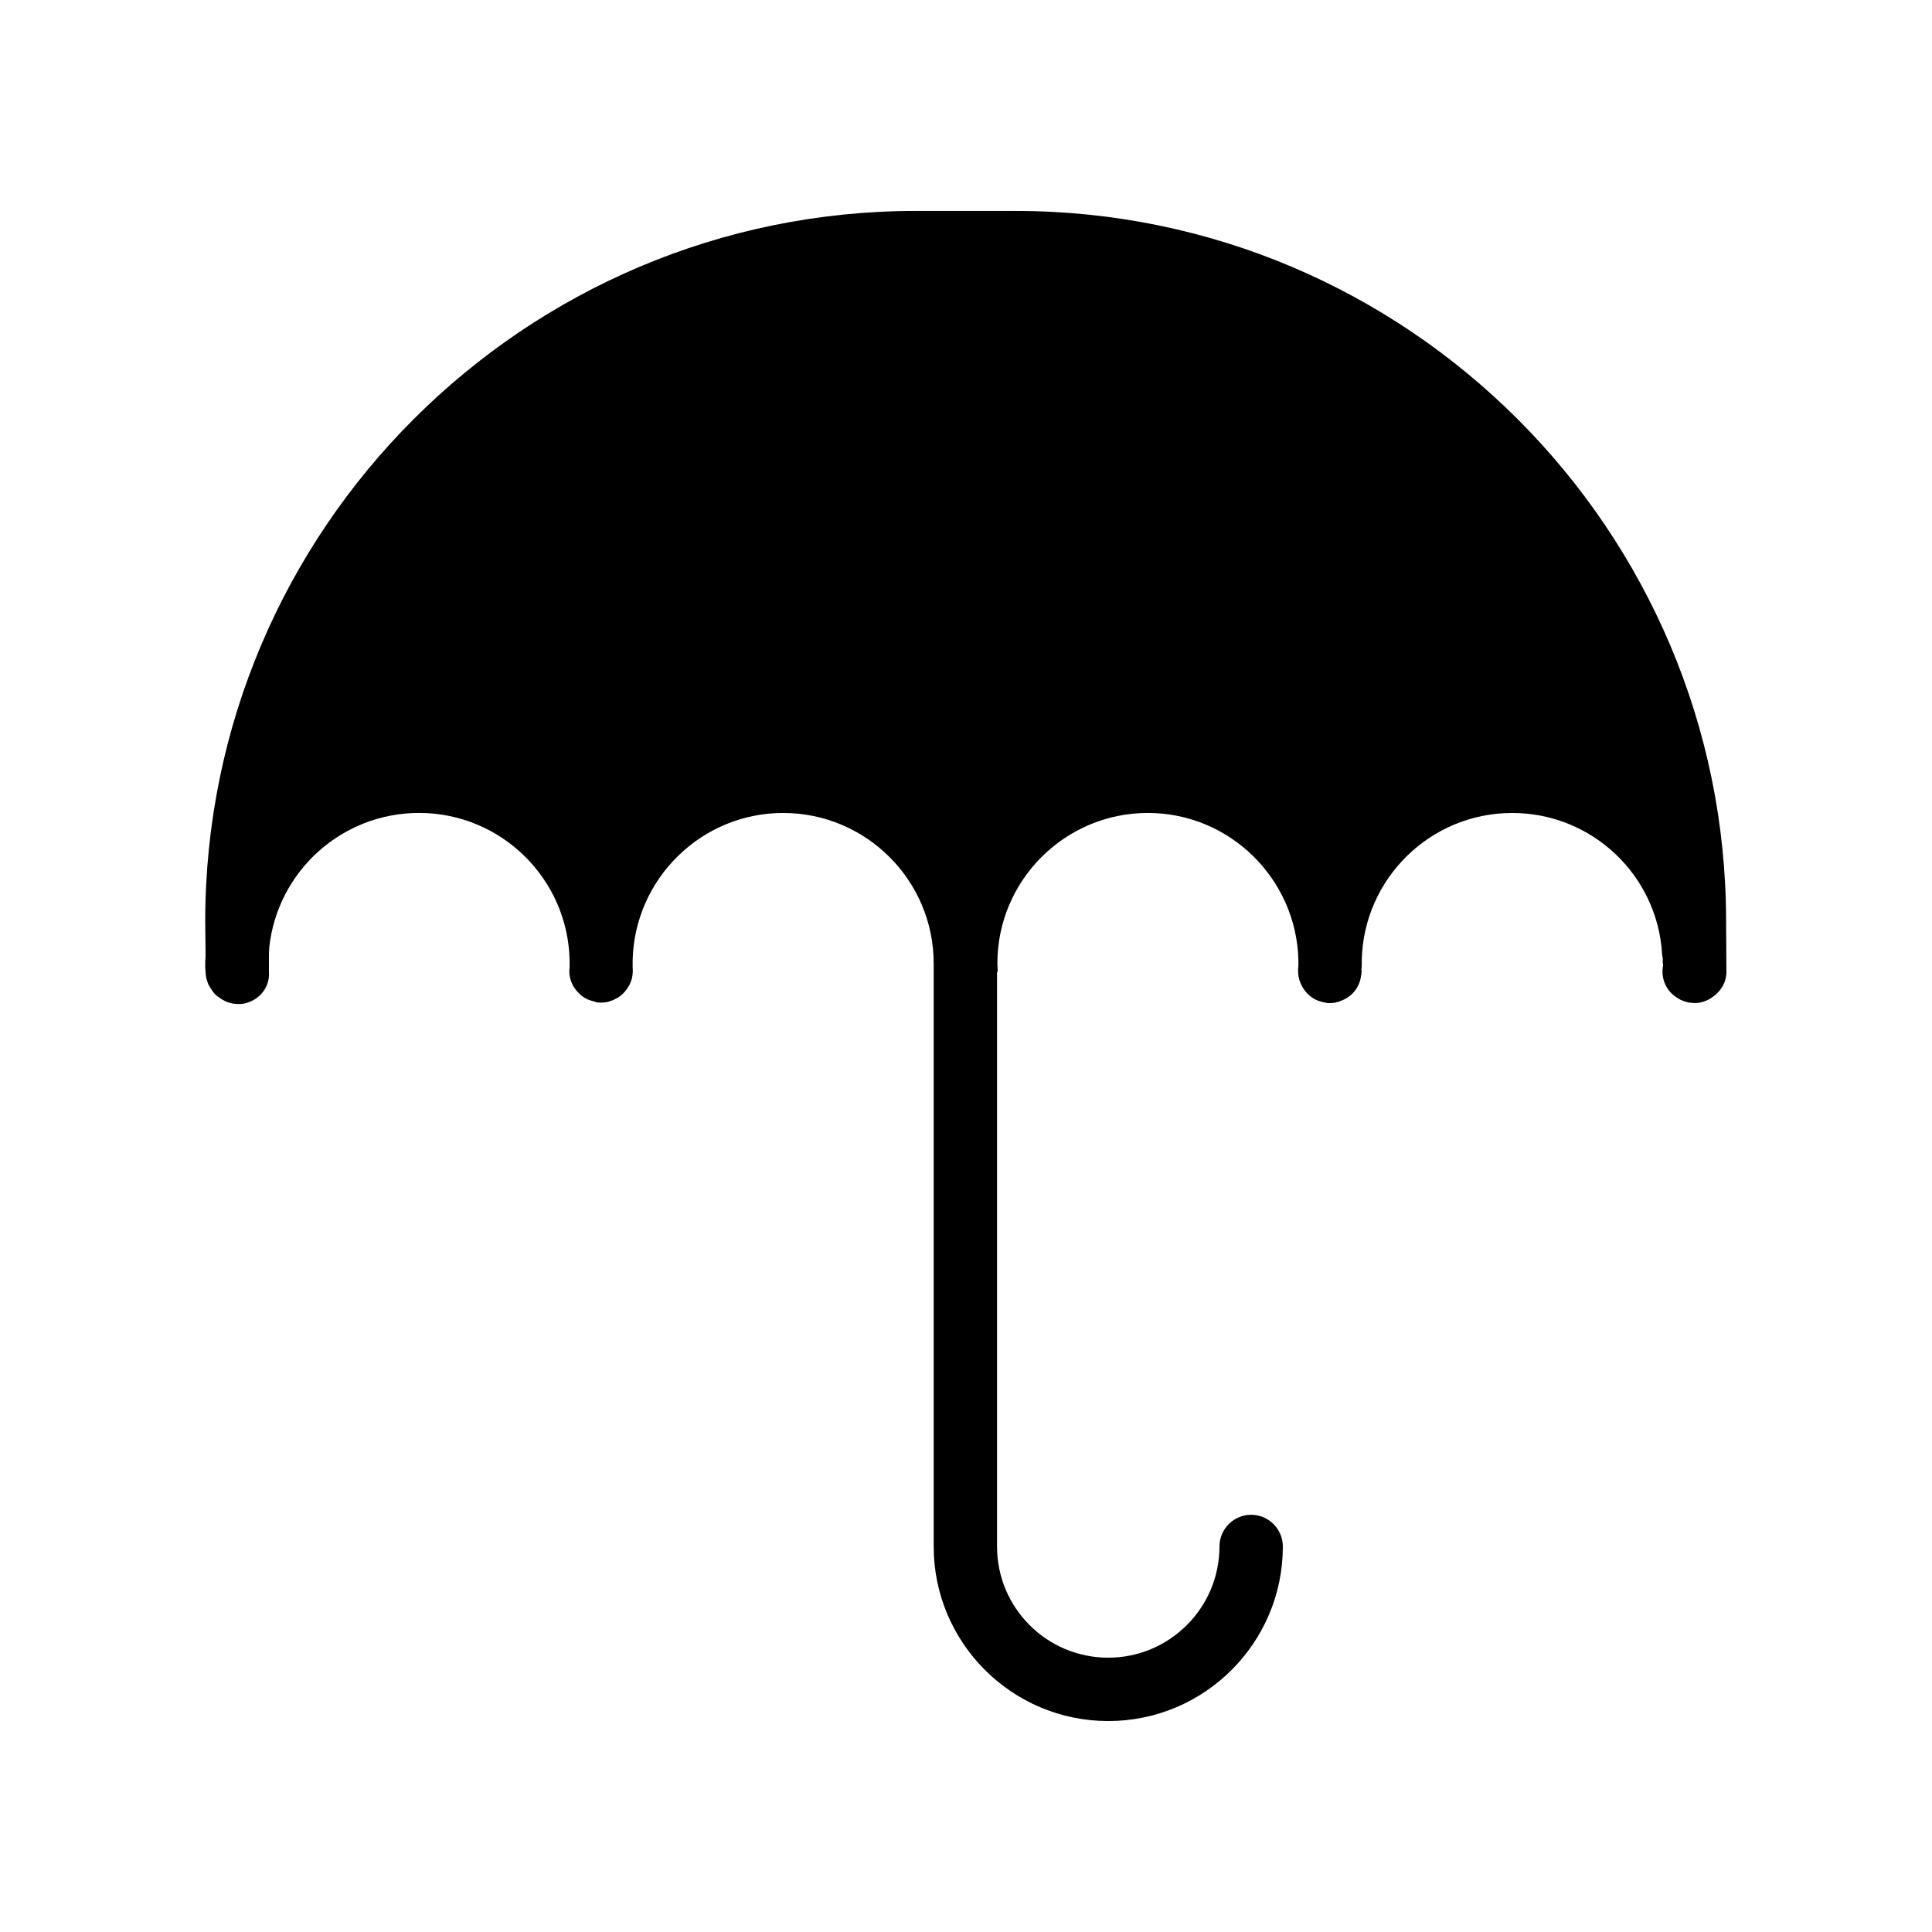
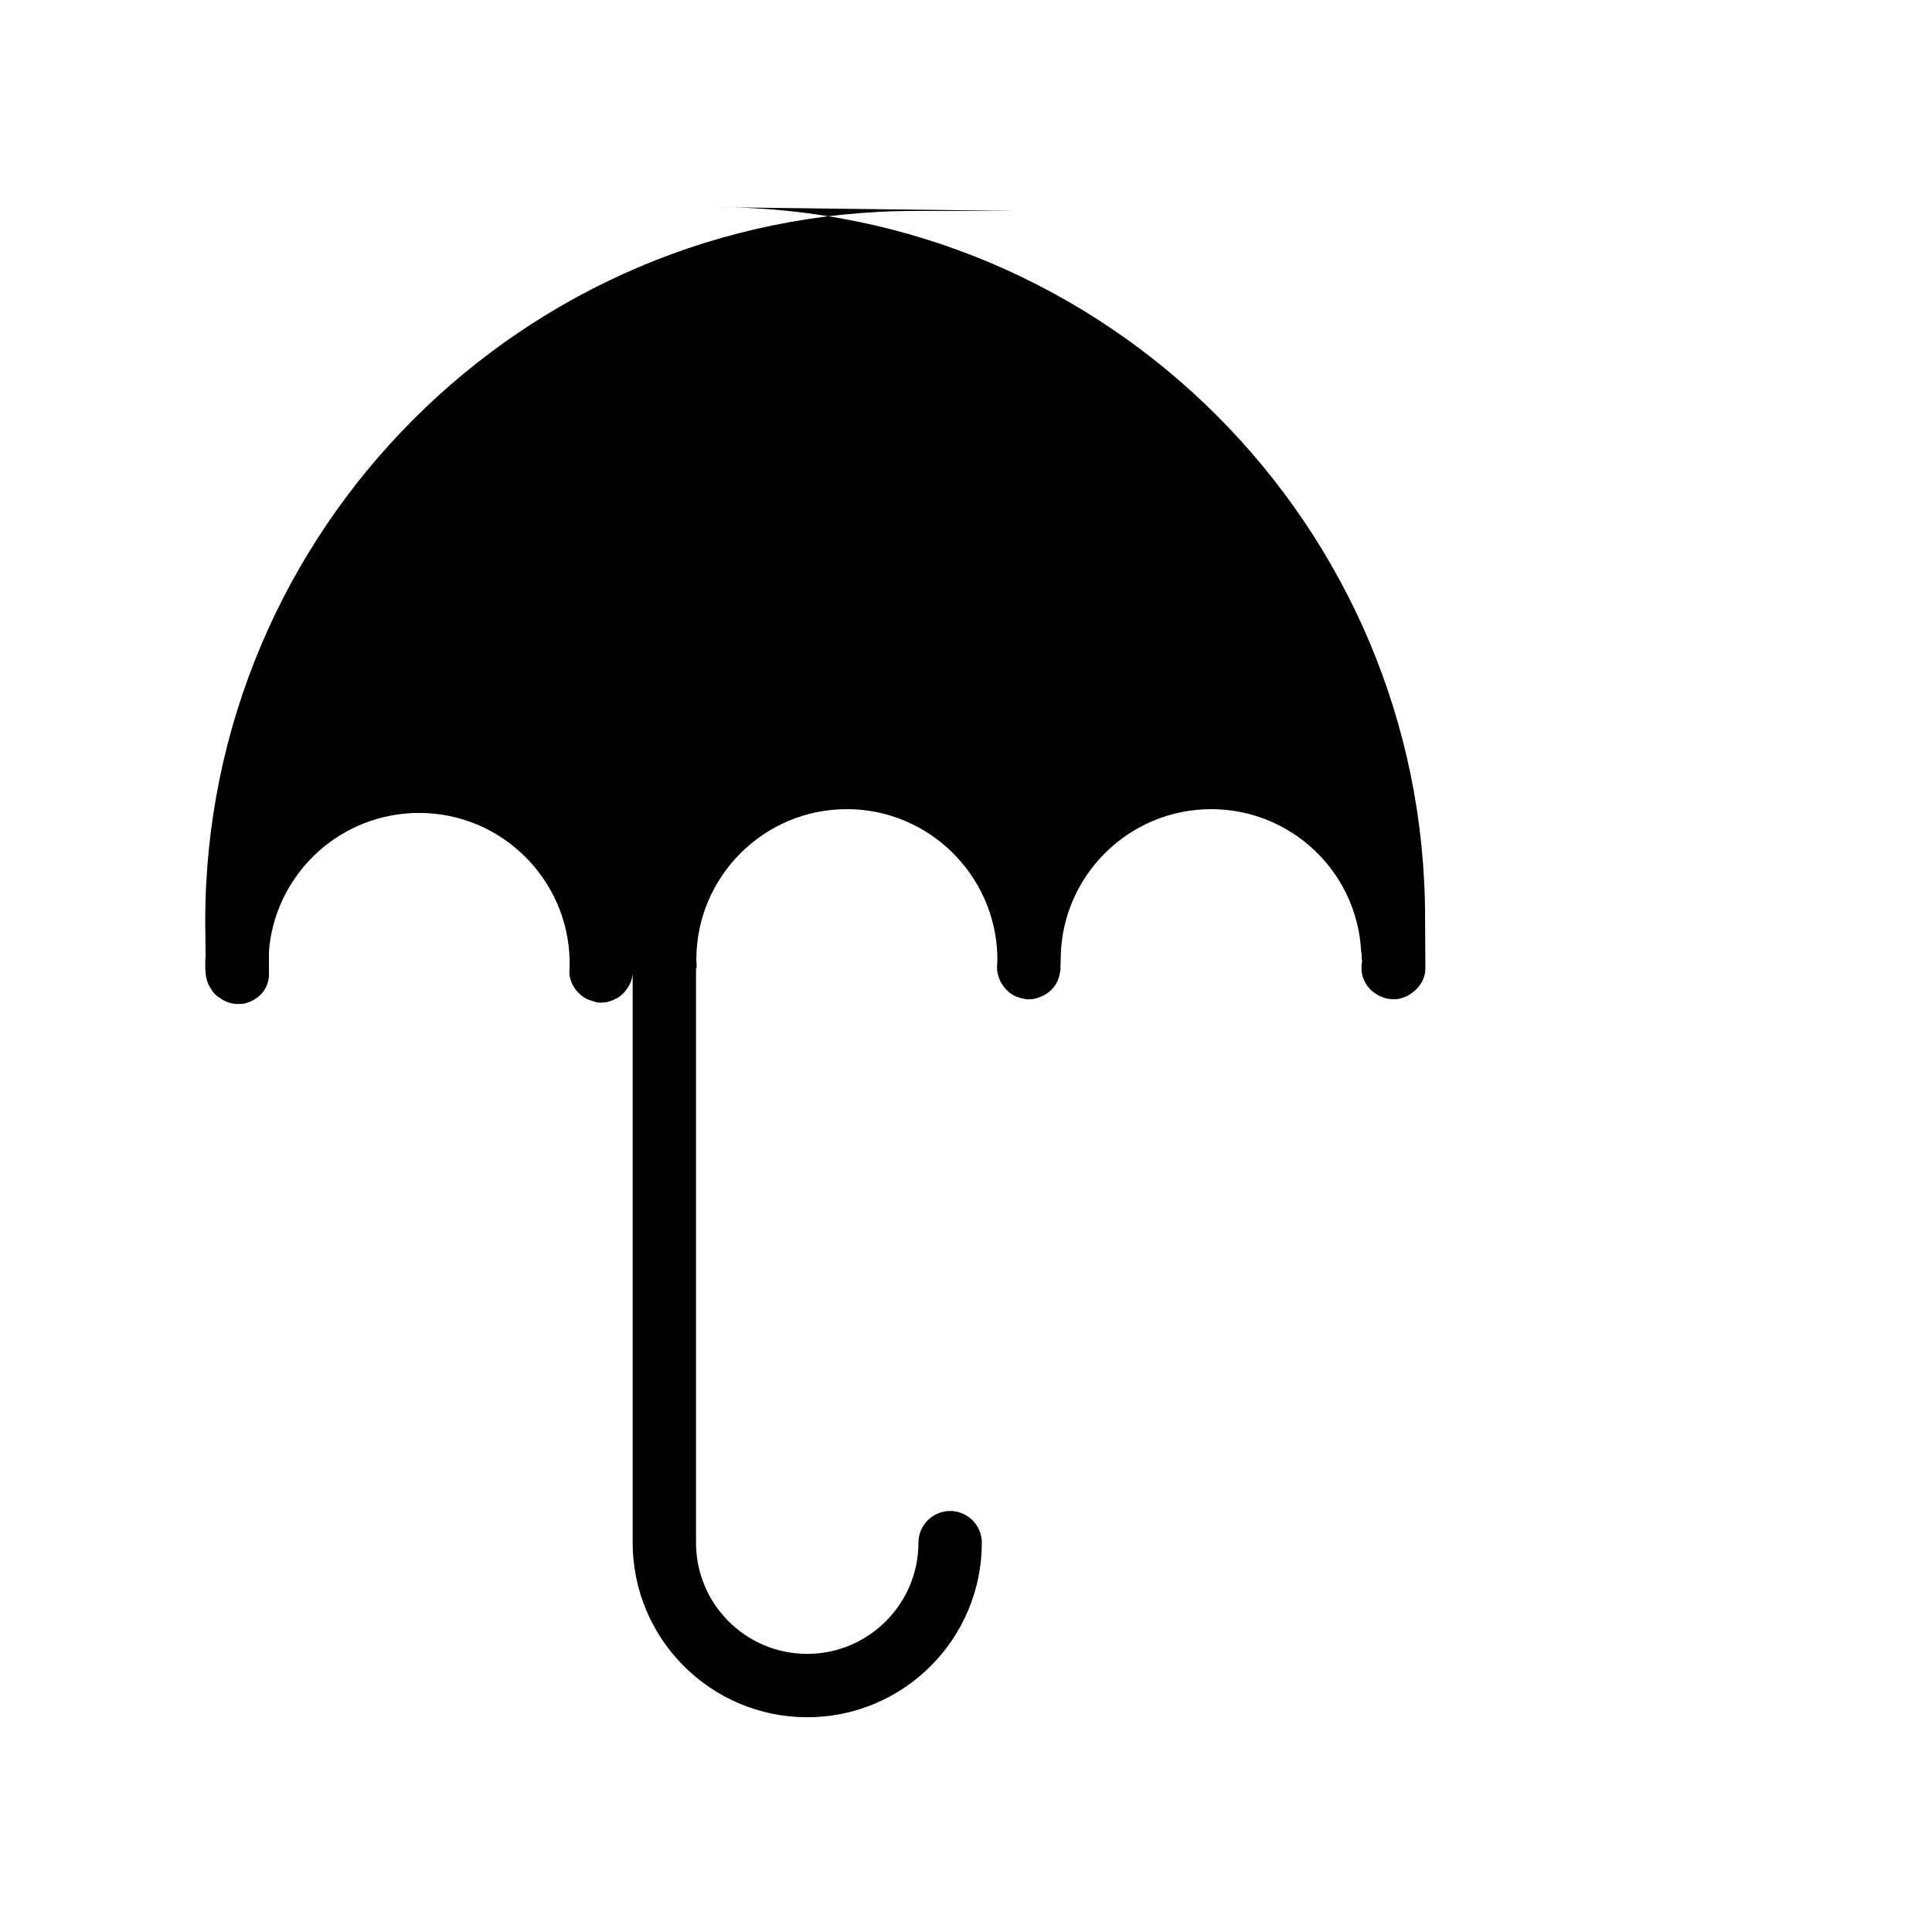
<svg xmlns="http://www.w3.org/2000/svg" fill="#000000" width="800px" height="800px" version="1.1" viewBox="144 144 512 512">
-   <path d="m413.18 199.9h-13.18-0.168-13.184c-103.79 0-188.26 84.473-188.26 188.26l0.086 8.227v1.09c-0.082 0.754-0.082 1.68-0.082 2.602 0 0.418 0 0.922 0.082 1.426 0 1.008 0.25 2.016 0.586 2.938 0.082 0.336 0.25 0.672 0.504 1.008 0.082 0.25 0.25 0.504 0.418 0.672 0.504 0.922 1.258 1.762 2.184 2.266 1.426 1.09 3.106 1.68 4.871 1.68 0.504 0 1.008 0 1.512-0.082 4.199-0.84 7.055-4.367 6.719-8.48v-0.168-3.527c0-0.922 0-1.848 0.082-2.688 2.184-20.32 19.312-35.688 39.719-35.688 21.746 0 39.465 17.465 39.887 39.129v1.848c-0.418 3.023 1.008 5.711 3.191 7.473 0.754 0.586 1.512 1.008 2.434 1.258 0.168 0.082 0.418 0.168 0.586 0.168 0.336 0.082 0.672 0.25 1.008 0.336 0.672 0.082 1.344 0.082 1.93 0 0.586 0 1.258-0.168 1.762-0.418 0.504-0.082 0.922-0.336 1.344-0.586 0.504-0.168 0.922-0.504 1.344-0.84 0.84-0.672 1.512-1.512 2.098-2.519 0.84-1.426 1.176-3.191 1.008-4.953l0.004-2.008c0.586-21.496 18.223-38.879 39.887-38.879 22 0 39.887 17.887 39.887 39.887v154.5c0 25.527 20.738 46.266 46.266 46.266s46.266-20.738 46.266-46.266c0-4.617-3.777-8.398-8.398-8.398-4.617 0-8.398 3.777-8.398 8.398 0 16.289-13.266 29.473-29.473 29.473-16.289 0-29.473-13.184-29.473-29.473v-152.15c0.168-0.168 0.168-0.254 0.168-0.422v-0.25c0-0.504-0.082-1.09-0.082-1.68 0-22 17.887-39.887 39.887-39.887 21.664 0 39.297 17.383 39.887 38.879v1.008c0 0.418 0 0.922-0.082 1.426v0.586c0 2.098 0.84 4.113 2.098 5.543 1.008 1.176 2.266 2.098 3.863 2.519 0.418 0.168 1.008 0.25 1.512 0.336 0.082 0.082 0.168 0.082 0.25 0.082 1.258 0.082 2.519-0.082 3.609-0.586 2.856-1.008 5.039-3.527 5.375-6.801 0.082-0.082 0.082-0.25 0.082-0.336 0-0.418 0.082-0.754 0-1.176 0.082-0.586 0.082-1.09 0.082-1.594v-0.754c0.418-21.664 18.137-39.129 39.887-39.129 21.074 0 38.543 16.457 39.719 37.535 0 0.25 0.082 0.672 0.168 0.922v1.426h0.082v0.586c-0.672 3.441 0.922 6.801 3.695 8.48 0.504 0.336 0.922 0.586 1.426 0.754 0.504 0.25 1.008 0.336 1.512 0.504 0.586 0.082 1.176 0.168 1.762 0.168h0.082c0.922 0 1.762-0.168 2.602-0.504 0.672-0.25 1.344-0.586 1.93-1.008 2.266-1.512 3.863-4.031 3.777-6.969l-0.082-13.184c0.004-103.78-84.469-188.25-188.25-188.25z" />
+   <path d="m413.18 199.9h-13.18-0.168-13.184c-103.79 0-188.26 84.473-188.26 188.26l0.086 8.227v1.09c-0.082 0.754-0.082 1.68-0.082 2.602 0 0.418 0 0.922 0.082 1.426 0 1.008 0.25 2.016 0.586 2.938 0.082 0.336 0.25 0.672 0.504 1.008 0.082 0.25 0.25 0.504 0.418 0.672 0.504 0.922 1.258 1.762 2.184 2.266 1.426 1.09 3.106 1.68 4.871 1.68 0.504 0 1.008 0 1.512-0.082 4.199-0.84 7.055-4.367 6.719-8.48v-0.168-3.527c0-0.922 0-1.848 0.082-2.688 2.184-20.32 19.312-35.688 39.719-35.688 21.746 0 39.465 17.465 39.887 39.129v1.848c-0.418 3.023 1.008 5.711 3.191 7.473 0.754 0.586 1.512 1.008 2.434 1.258 0.168 0.082 0.418 0.168 0.586 0.168 0.336 0.082 0.672 0.25 1.008 0.336 0.672 0.082 1.344 0.082 1.93 0 0.586 0 1.258-0.168 1.762-0.418 0.504-0.082 0.922-0.336 1.344-0.586 0.504-0.168 0.922-0.504 1.344-0.84 0.84-0.672 1.512-1.512 2.098-2.519 0.84-1.426 1.176-3.191 1.008-4.953l0.004-2.008v154.5c0 25.527 20.738 46.266 46.266 46.266s46.266-20.738 46.266-46.266c0-4.617-3.777-8.398-8.398-8.398-4.617 0-8.398 3.777-8.398 8.398 0 16.289-13.266 29.473-29.473 29.473-16.289 0-29.473-13.184-29.473-29.473v-152.15c0.168-0.168 0.168-0.254 0.168-0.422v-0.25c0-0.504-0.082-1.09-0.082-1.68 0-22 17.887-39.887 39.887-39.887 21.664 0 39.297 17.383 39.887 38.879v1.008c0 0.418 0 0.922-0.082 1.426v0.586c0 2.098 0.84 4.113 2.098 5.543 1.008 1.176 2.266 2.098 3.863 2.519 0.418 0.168 1.008 0.25 1.512 0.336 0.082 0.082 0.168 0.082 0.25 0.082 1.258 0.082 2.519-0.082 3.609-0.586 2.856-1.008 5.039-3.527 5.375-6.801 0.082-0.082 0.082-0.25 0.082-0.336 0-0.418 0.082-0.754 0-1.176 0.082-0.586 0.082-1.09 0.082-1.594v-0.754c0.418-21.664 18.137-39.129 39.887-39.129 21.074 0 38.543 16.457 39.719 37.535 0 0.25 0.082 0.672 0.168 0.922v1.426h0.082v0.586c-0.672 3.441 0.922 6.801 3.695 8.48 0.504 0.336 0.922 0.586 1.426 0.754 0.504 0.25 1.008 0.336 1.512 0.504 0.586 0.082 1.176 0.168 1.762 0.168h0.082c0.922 0 1.762-0.168 2.602-0.504 0.672-0.25 1.344-0.586 1.93-1.008 2.266-1.512 3.863-4.031 3.777-6.969l-0.082-13.184c0.004-103.78-84.469-188.25-188.25-188.25z" />
</svg>